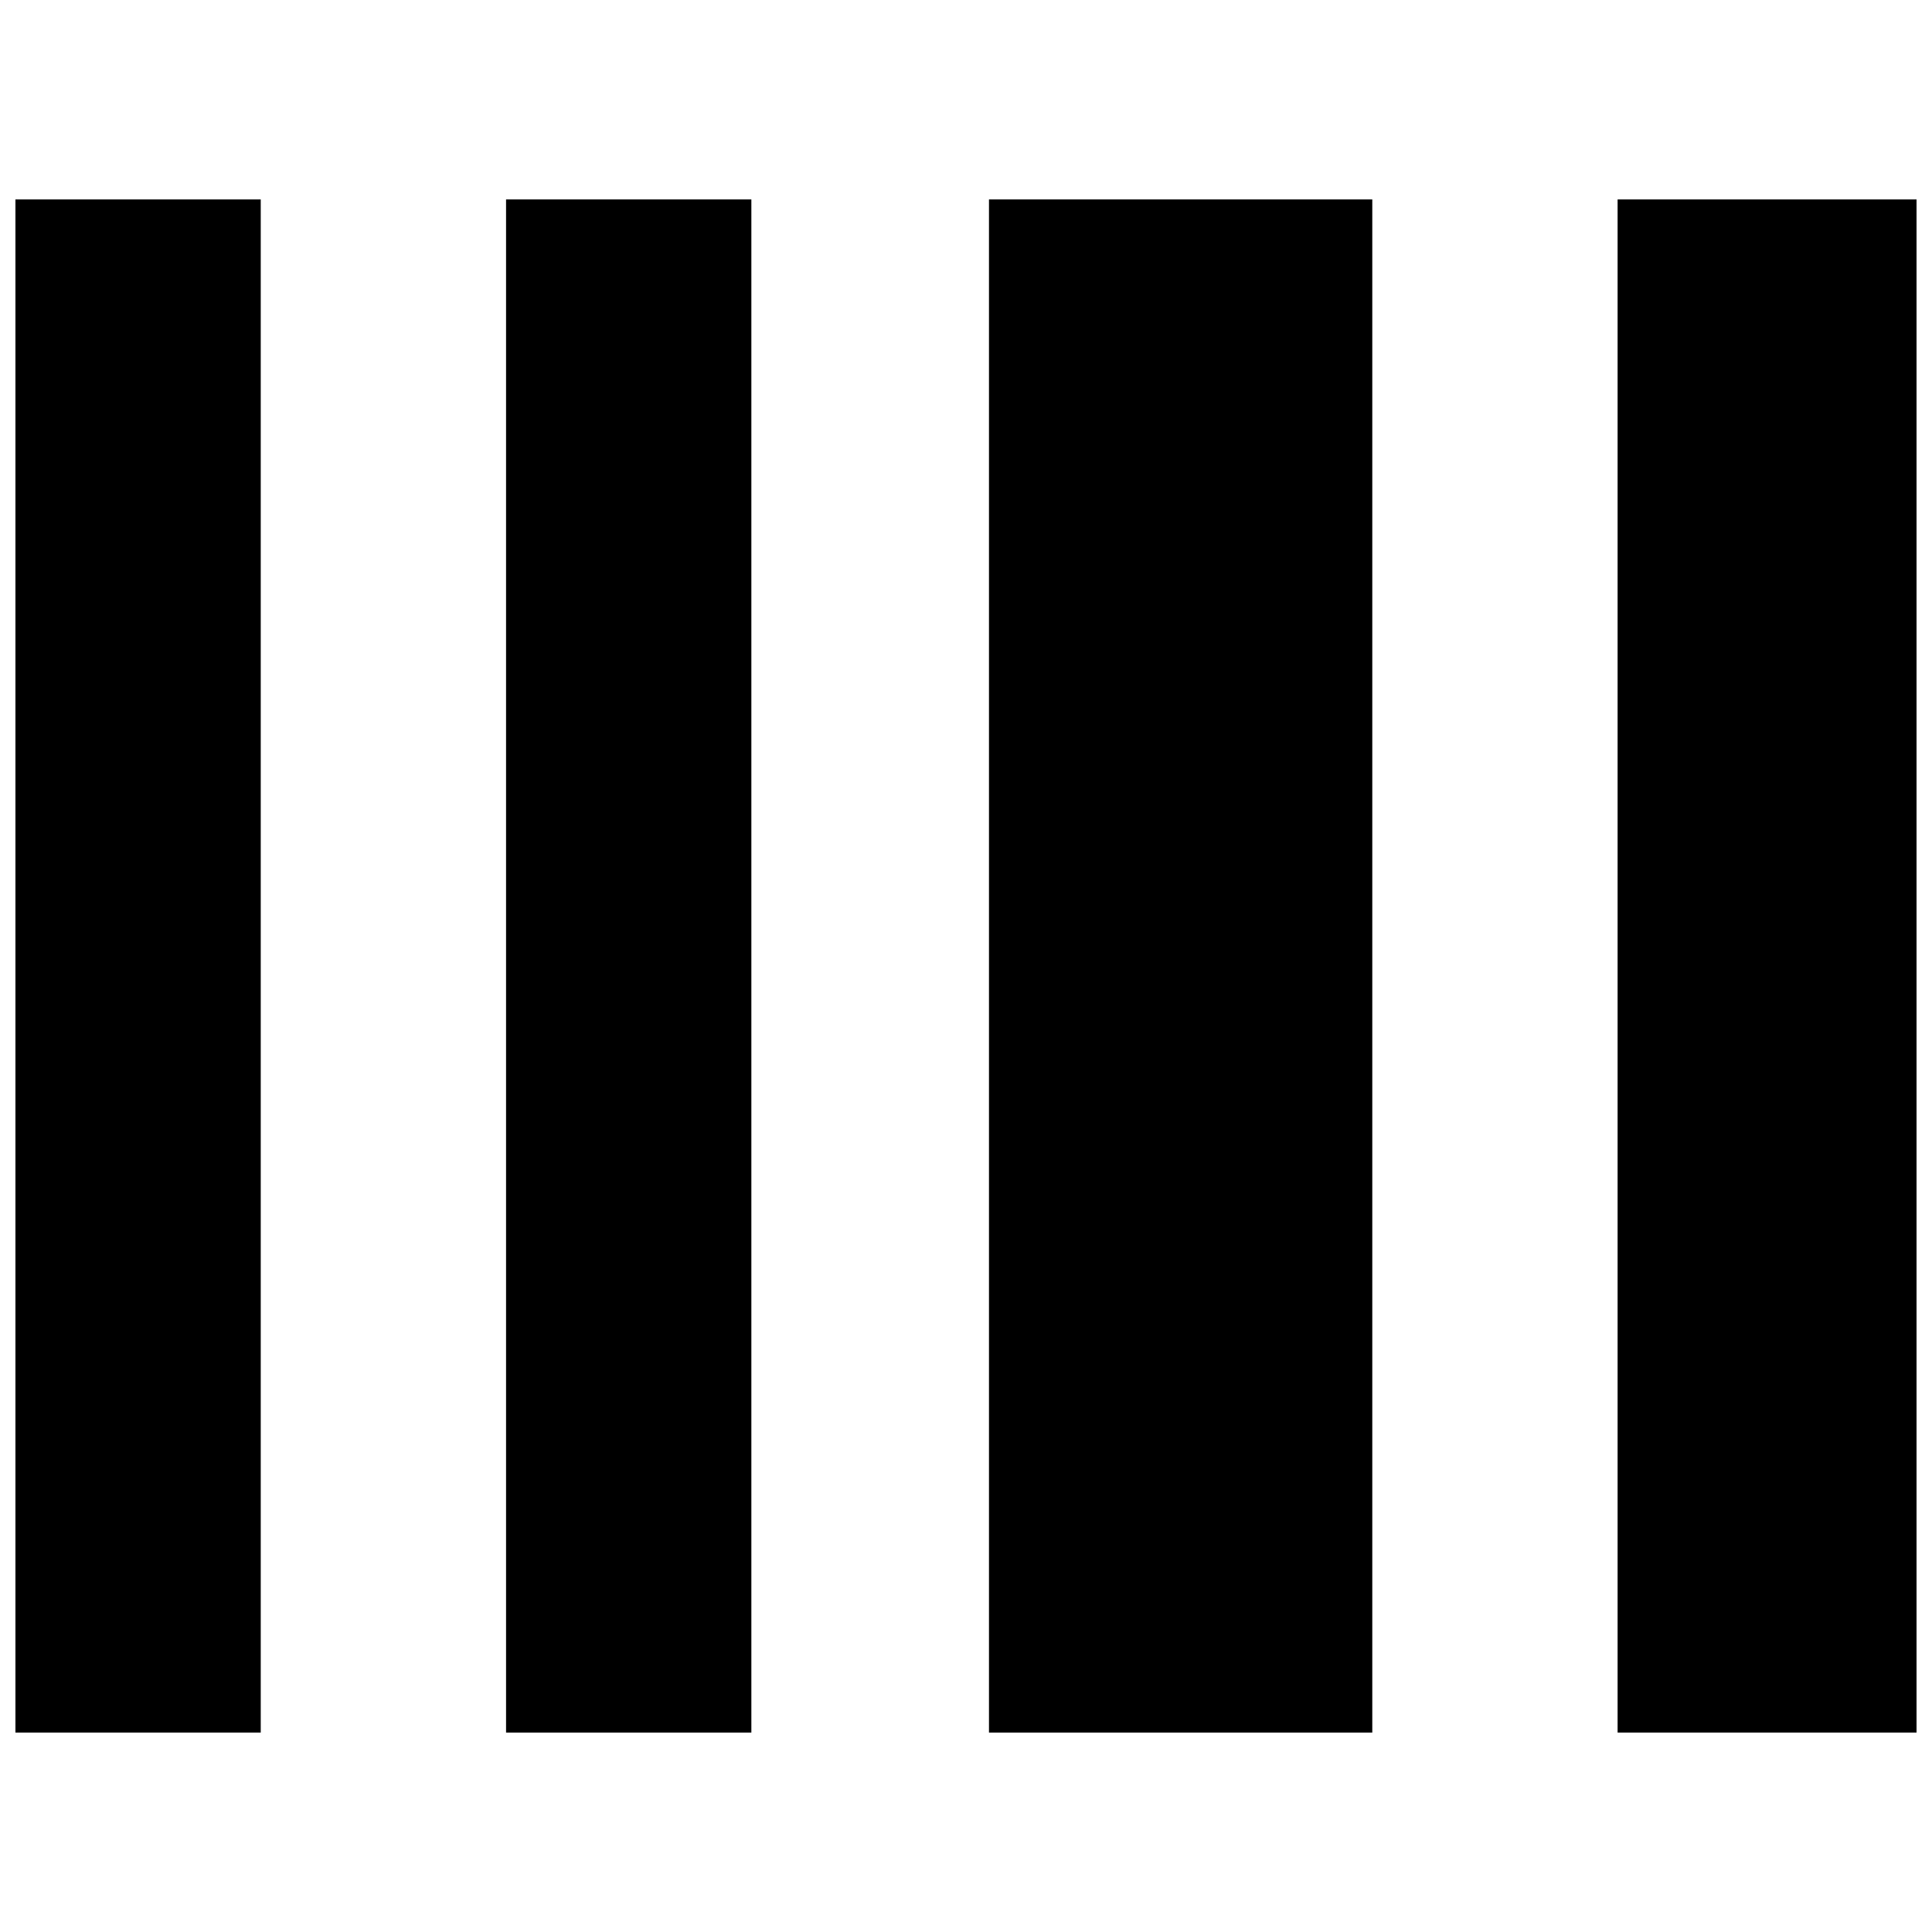
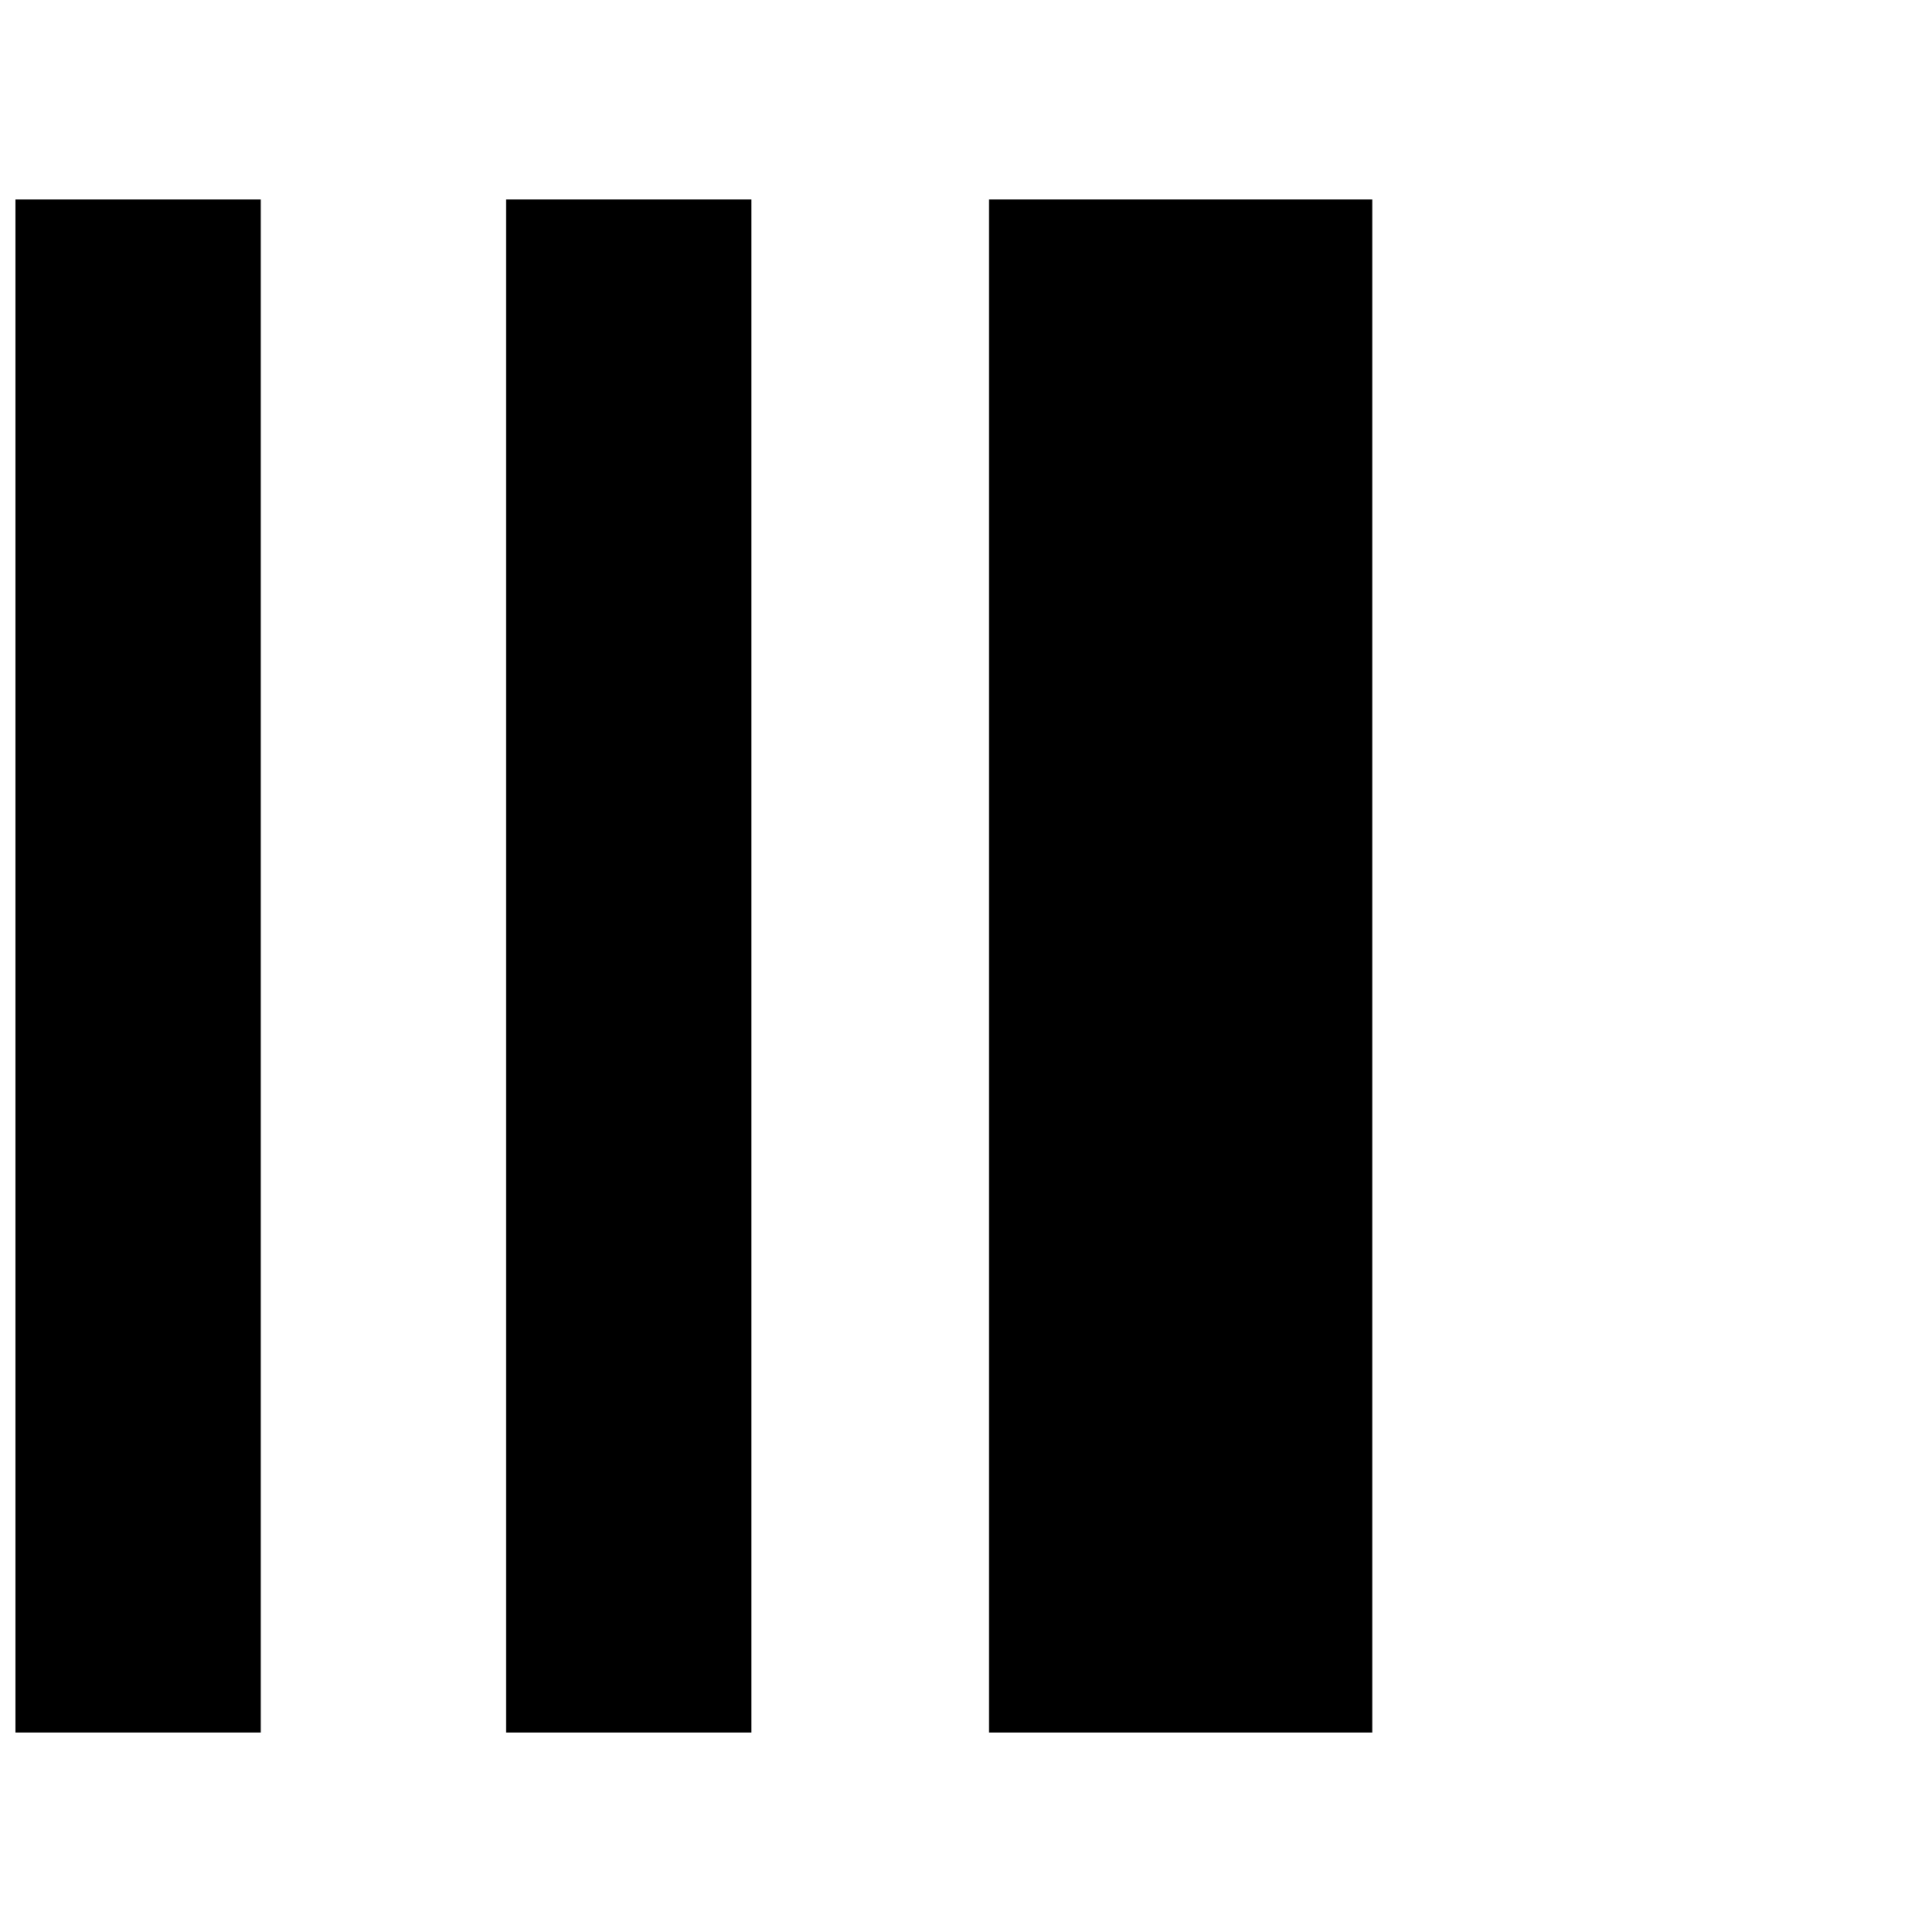
<svg xmlns="http://www.w3.org/2000/svg" width="800px" height="800px" version="1.1" viewBox="144 144 512 512">
  <defs>
    <clipPath id="b">
      <path d="m148.09 196h65.906v408h-65.906z" />
    </clipPath>
    <clipPath id="a">
      <path d="m572 196h79.902v408h-79.902z" />
    </clipPath>
  </defs>
  <g clip-path="url(#b)">
    <path d="m148.09 400v203.15h65.008v-406.3h-65.008z" />
  </g>
  <path d="m278.11 400v203.15h65.008v-406.3h-65.008z" />
-   <path d="m406.09 400v203.15h101.58v-406.3h-101.58z" />
+   <path d="m406.09 400v203.15h101.58v-406.3h-101.58" />
  <g clip-path="url(#a)">
-     <path d="m572.68 400v203.15h79.227v-406.3h-79.227z" />
-   </g>
+     </g>
</svg>